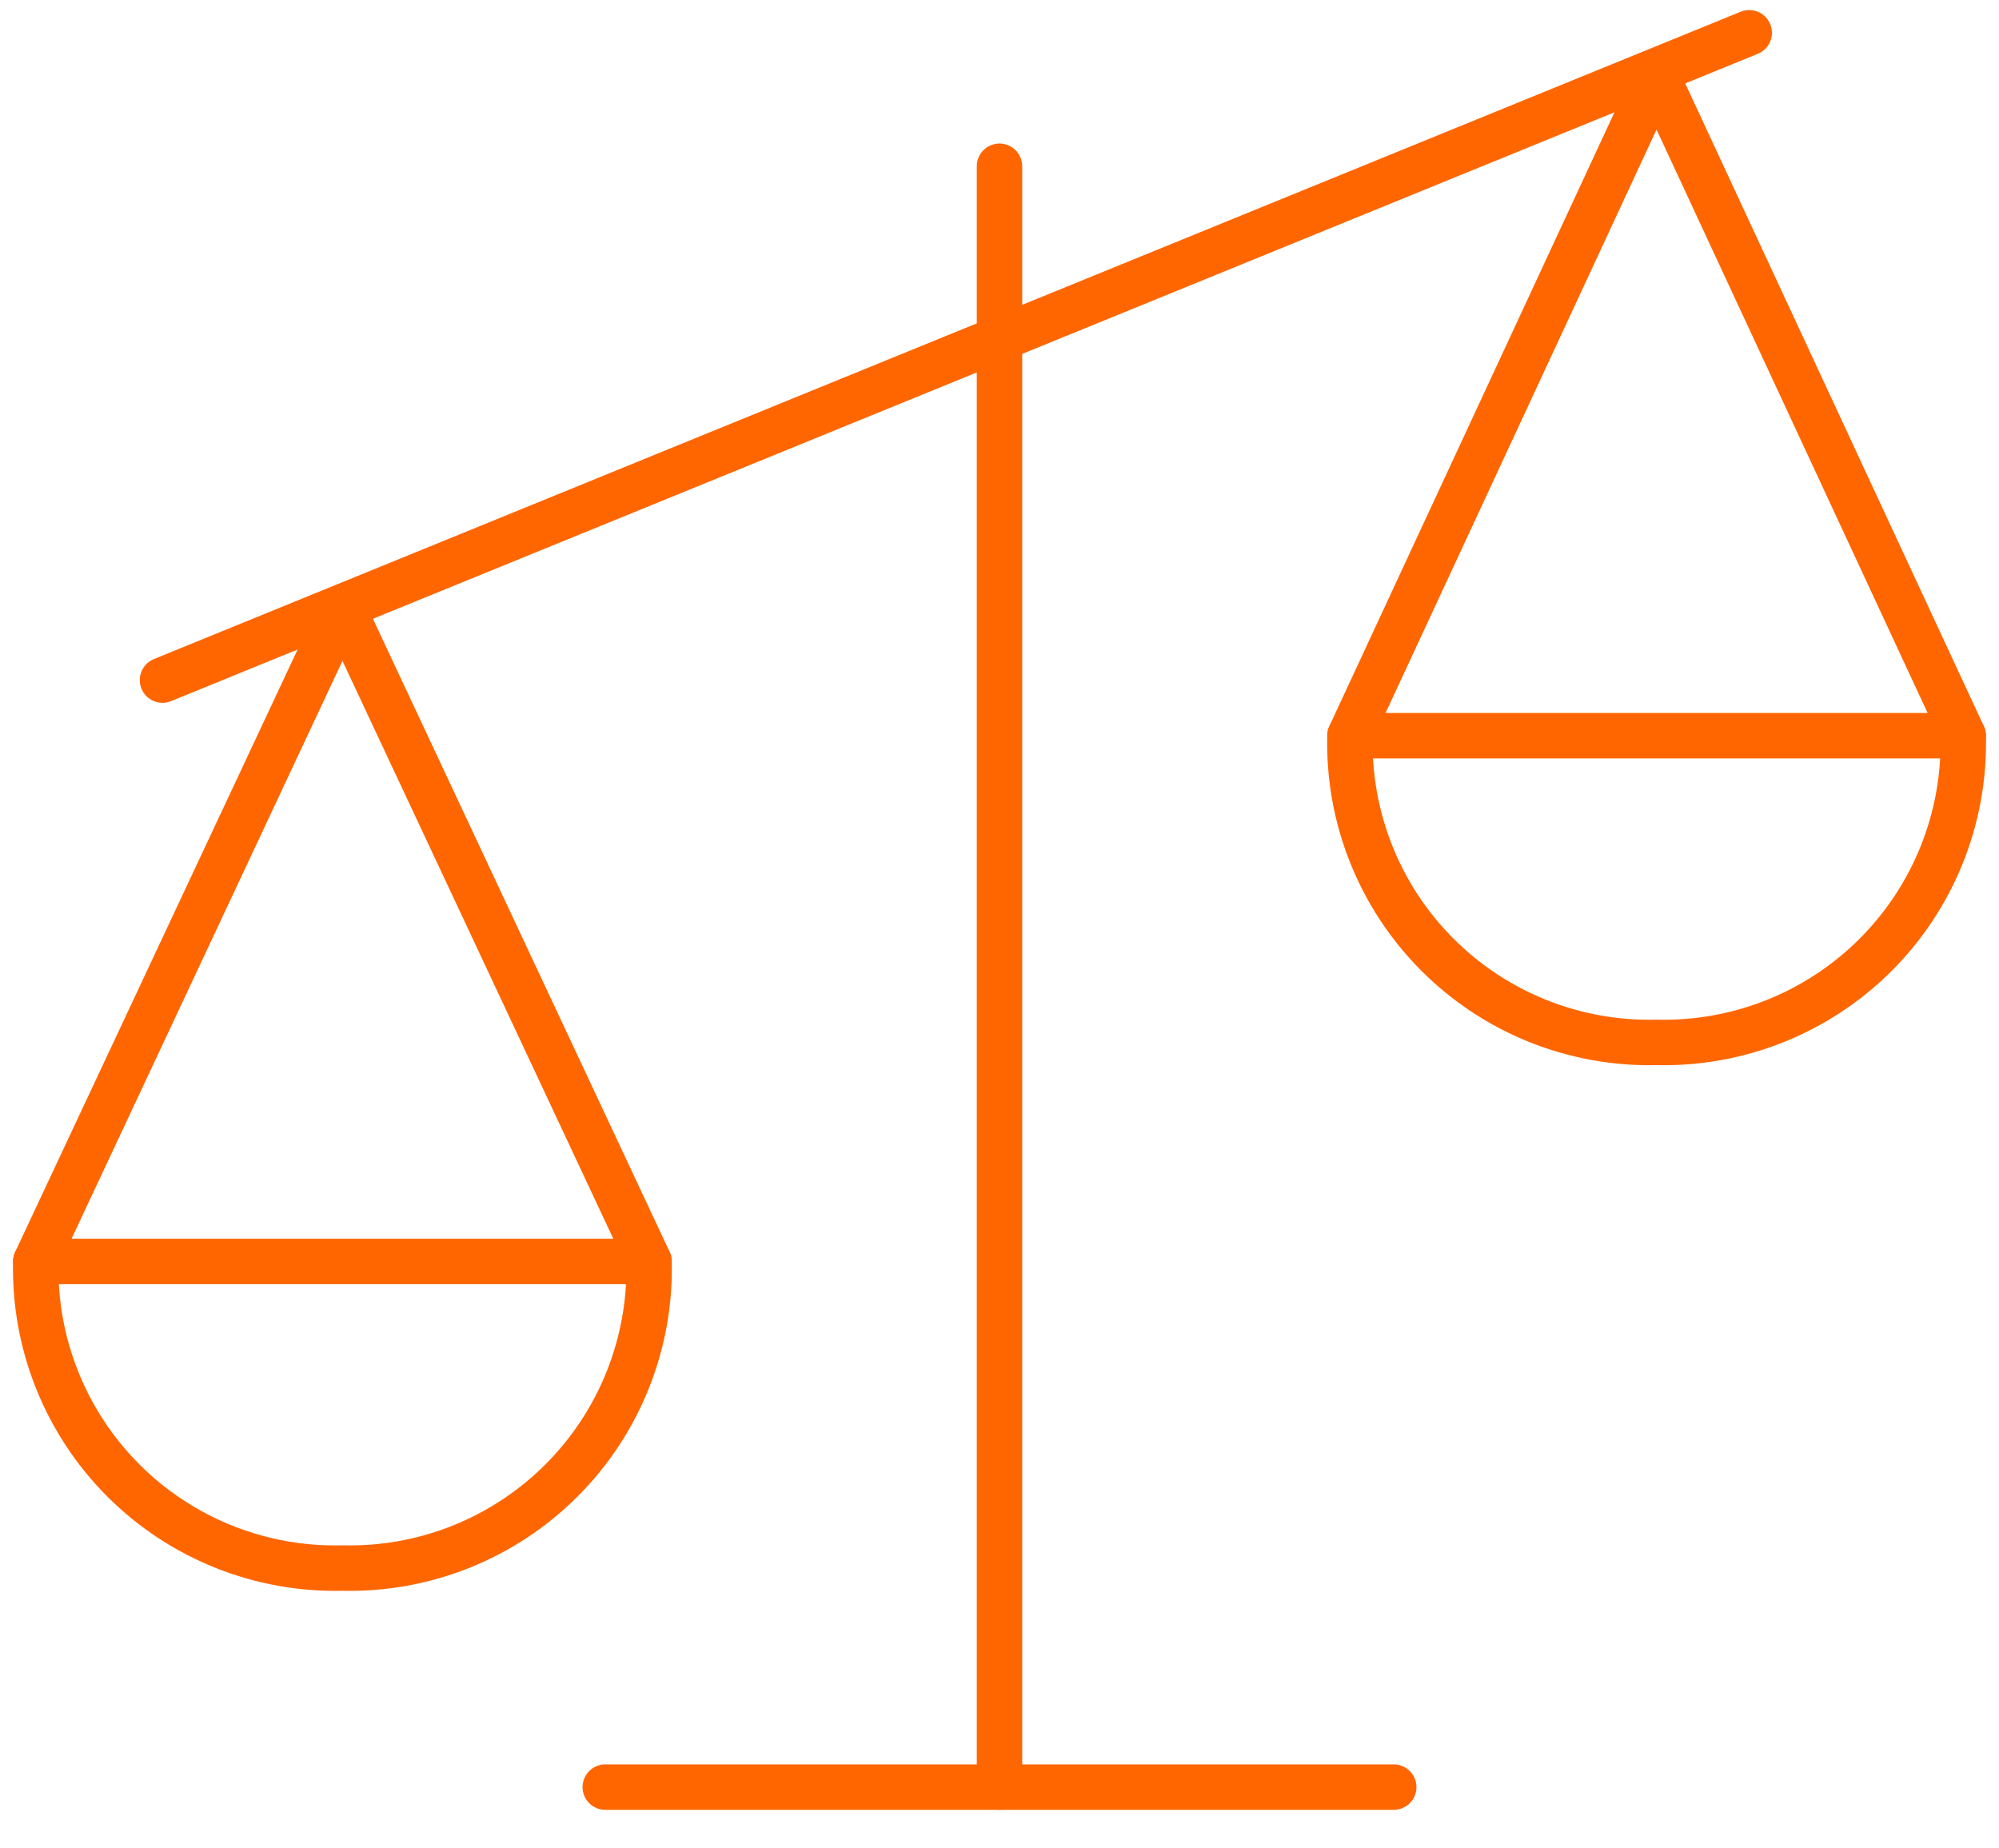
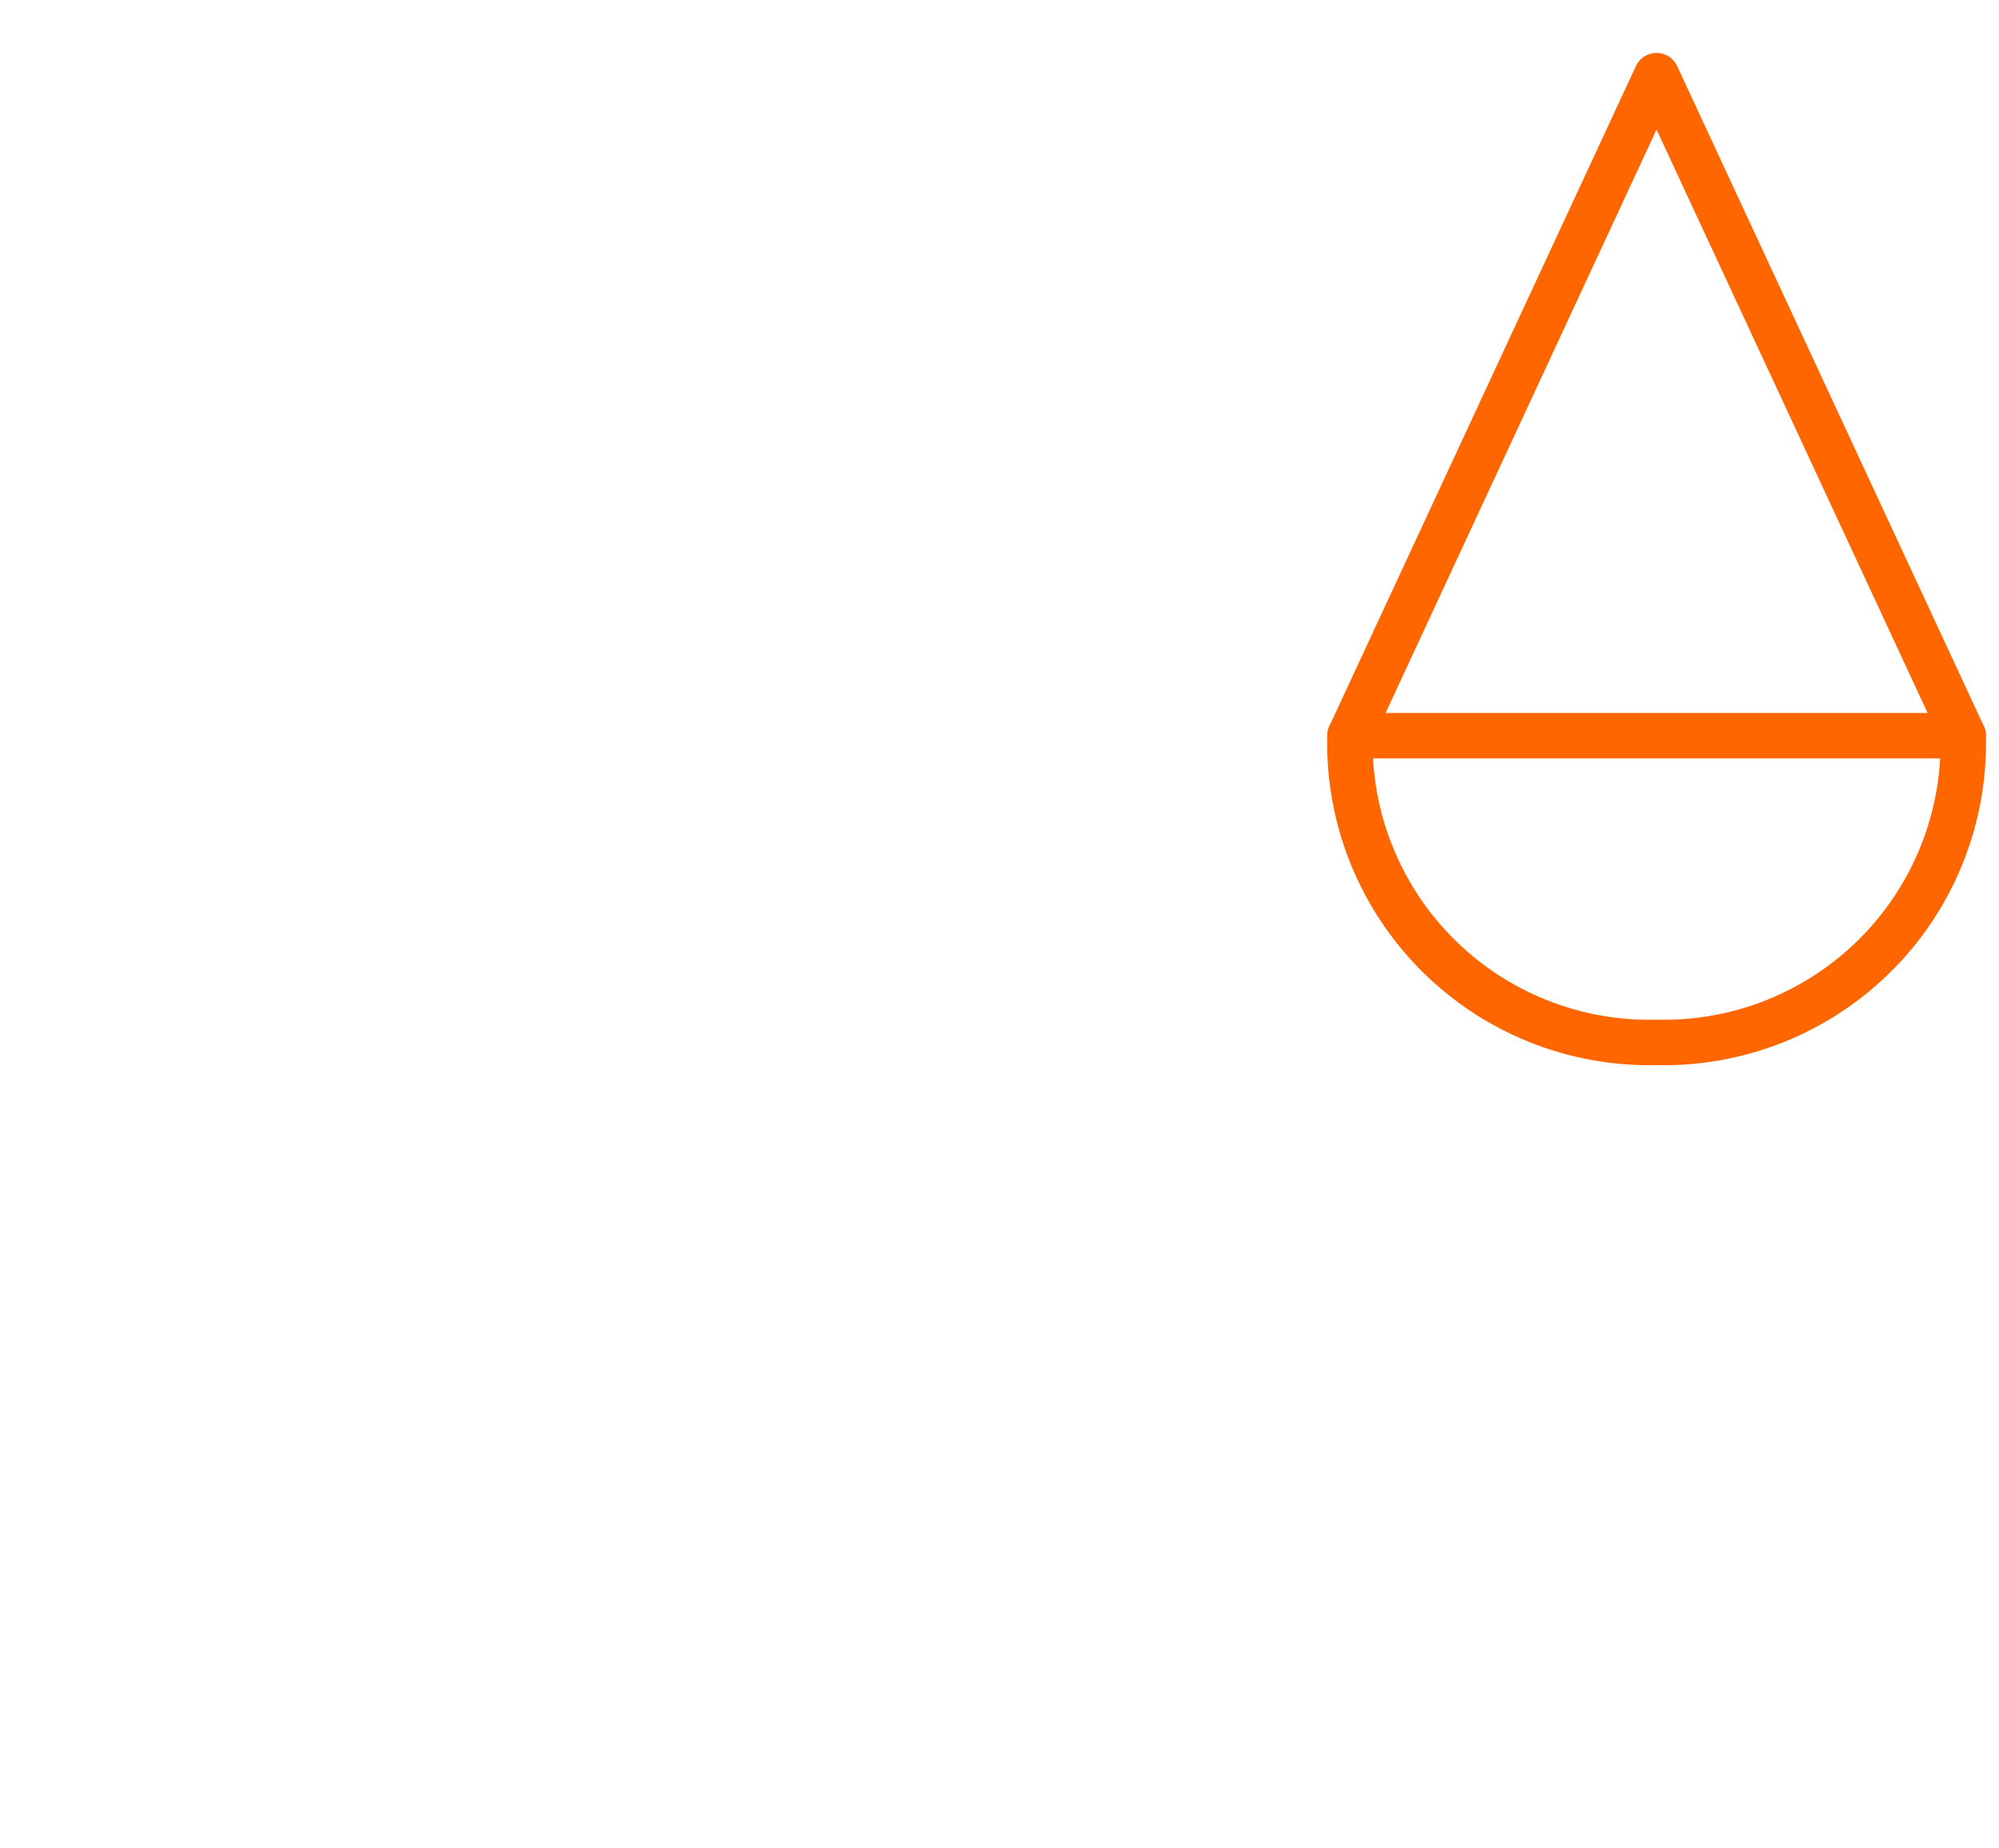
<svg xmlns="http://www.w3.org/2000/svg" width="66px" height="61px" viewBox="0 0 66 61" version="1.1">
  <title>icon-scaling-price-plans</title>
  <g id="Standard-icons" stroke="none" stroke-width="1" fill="none" fill-rule="evenodd" stroke-linecap="round" stroke-linejoin="round">
    <g id="Artboard" transform="translate(-322, -510)" stroke="#FF6600" stroke-width="1.5">
      <g id="icon-scaling-price-plans" transform="translate(323, 511)">
-         <line x1="32" y1="4.489" x2="32" y2="58" id="Path" />
-         <polyline id="Path" points="0.182 40.646 10.307 19.052 20.429 40.646" />
-         <path d="M10.307,50.768 C13.012,50.835 15.625,49.79 17.538,47.877 C19.451,45.964 20.496,43.35 20.429,40.646 L0.182,40.646 C0.115,43.351 1.161,45.965 3.074,47.878 C4.988,49.791 7.602,50.836 10.307,50.768 Z" id="Path" />
        <polyline id="Path" points="63.818 23.288 53.693 1.497 43.571 23.288" />
        <path d="M53.693,33.414 C50.988,33.48 48.374,32.435 46.461,30.521 C44.548,28.608 43.503,25.993 43.571,23.288 L63.818,23.288 C63.886,25.994 62.841,28.609 60.927,30.522 C59.013,32.436 56.398,33.481 53.693,33.414 L53.693,33.414 Z" id="Path" />
-         <line x1="4.365" y1="21.453" x2="56.753" y2="0.082" id="Path" />
-         <polyline id="Path" points="18.984 58 30.555 58 45.016 58 24.768 58" />
      </g>
    </g>
  </g>
</svg>